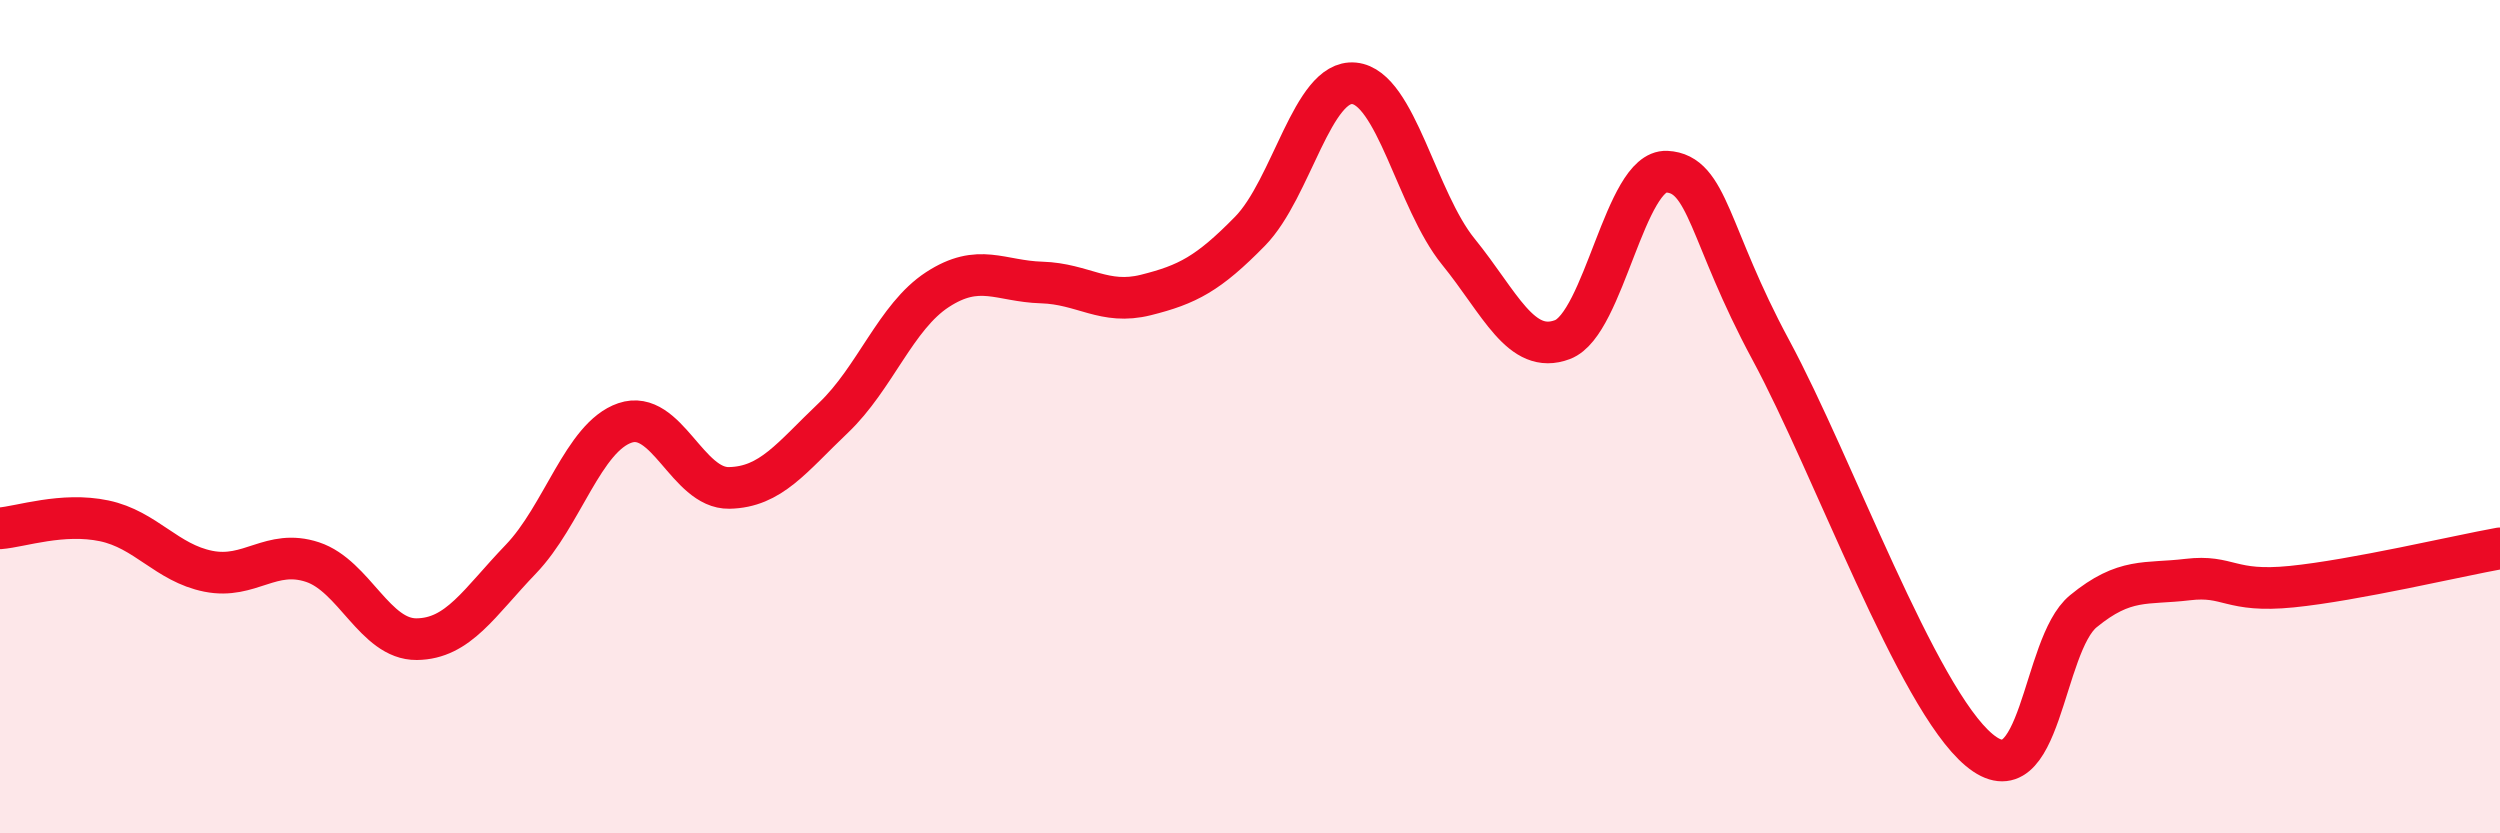
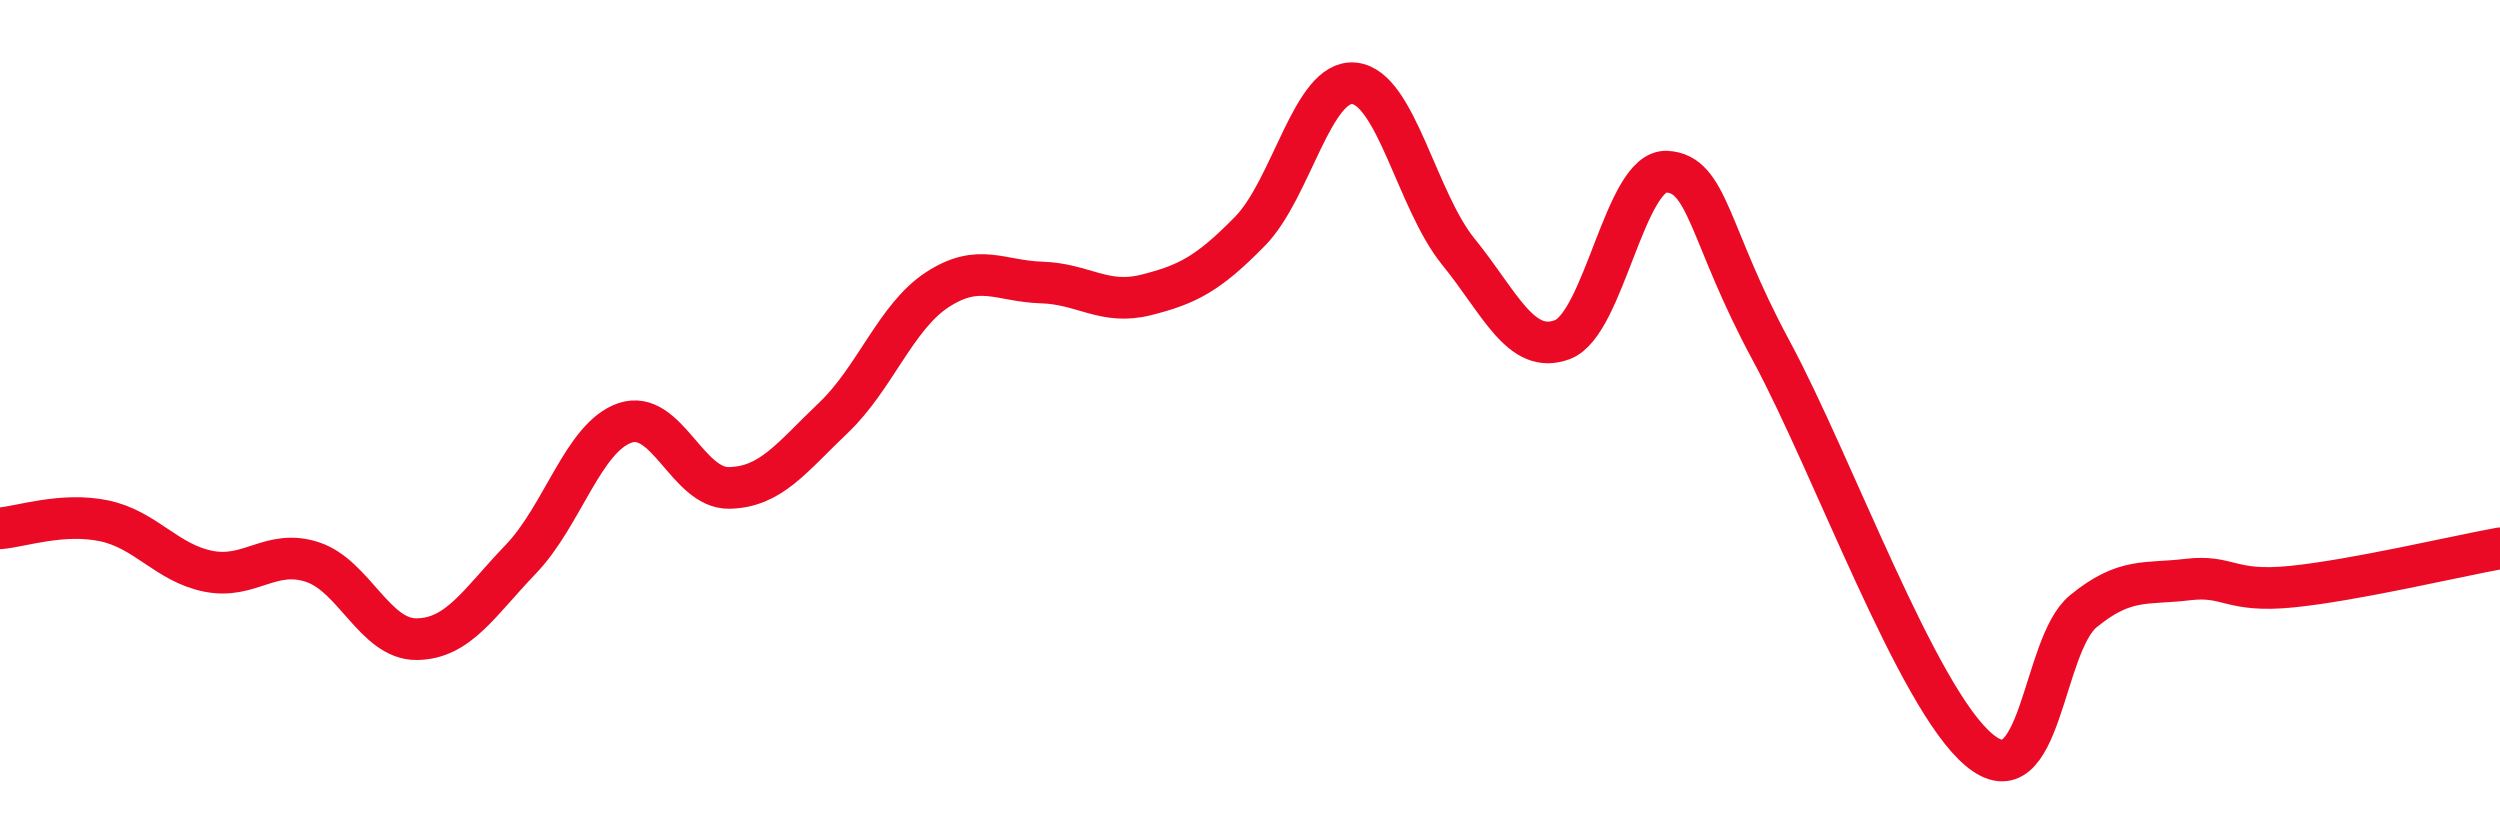
<svg xmlns="http://www.w3.org/2000/svg" width="60" height="20" viewBox="0 0 60 20">
-   <path d="M 0,12.68 C 0.5,12.64 1.5,12.29 2.5,12.5 C 3.5,12.71 4,13.51 5,13.71 C 6,13.91 6.5,13.16 7.5,13.49 C 8.5,13.82 9,15.35 10,15.34 C 11,15.33 11.5,14.46 12.5,13.42 C 13.5,12.38 14,10.49 15,10.15 C 16,9.81 16.5,11.73 17.5,11.71 C 18.5,11.69 19,10.98 20,10.03 C 21,9.08 21.5,7.6 22.5,6.95 C 23.5,6.3 24,6.75 25,6.78 C 26,6.81 26.5,7.33 27.5,7.08 C 28.5,6.83 29,6.57 30,5.55 C 31,4.53 31.5,1.9 32.5,2 C 33.5,2.1 34,4.81 35,6.04 C 36,7.27 36.5,8.53 37.5,8.15 C 38.5,7.77 39,4.07 40,4.12 C 41,4.17 41,5.62 42.5,8.4 C 44,11.18 46,16.75 47.5,18 C 49,19.25 49,15.49 50,14.67 C 51,13.85 51.5,14.03 52.5,13.91 C 53.5,13.79 53.5,14.23 55,14.08 C 56.5,13.93 59,13.34 60,13.16L60 20L0 20Z" fill="#EB0A25" opacity="0.1" stroke-linecap="round" stroke-linejoin="round" />
  <path d="M 0,12.68 C 0.5,12.64 1.5,12.29 2.5,12.5 C 3.5,12.71 4,13.51 5,13.71 C 6,13.91 6.5,13.16 7.5,13.49 C 8.5,13.82 9,15.35 10,15.34 C 11,15.33 11.5,14.46 12.5,13.42 C 13.5,12.38 14,10.49 15,10.15 C 16,9.81 16.5,11.73 17.5,11.71 C 18.5,11.69 19,10.98 20,10.03 C 21,9.08 21.5,7.6 22.5,6.95 C 23.5,6.3 24,6.75 25,6.78 C 26,6.81 26.5,7.33 27.5,7.08 C 28.5,6.83 29,6.57 30,5.55 C 31,4.53 31.5,1.9 32.5,2 C 33.5,2.1 34,4.81 35,6.04 C 36,7.27 36.5,8.53 37.5,8.15 C 38.5,7.77 39,4.07 40,4.12 C 41,4.17 41,5.62 42.5,8.4 C 44,11.18 46,16.75 47.5,18 C 49,19.25 49,15.49 50,14.67 C 51,13.85 51.5,14.03 52.5,13.91 C 53.5,13.79 53.5,14.23 55,14.08 C 56.5,13.93 59,13.34 60,13.16" stroke="#EB0A25" stroke-width="1" fill="none" stroke-linecap="round" stroke-linejoin="round" />
</svg>